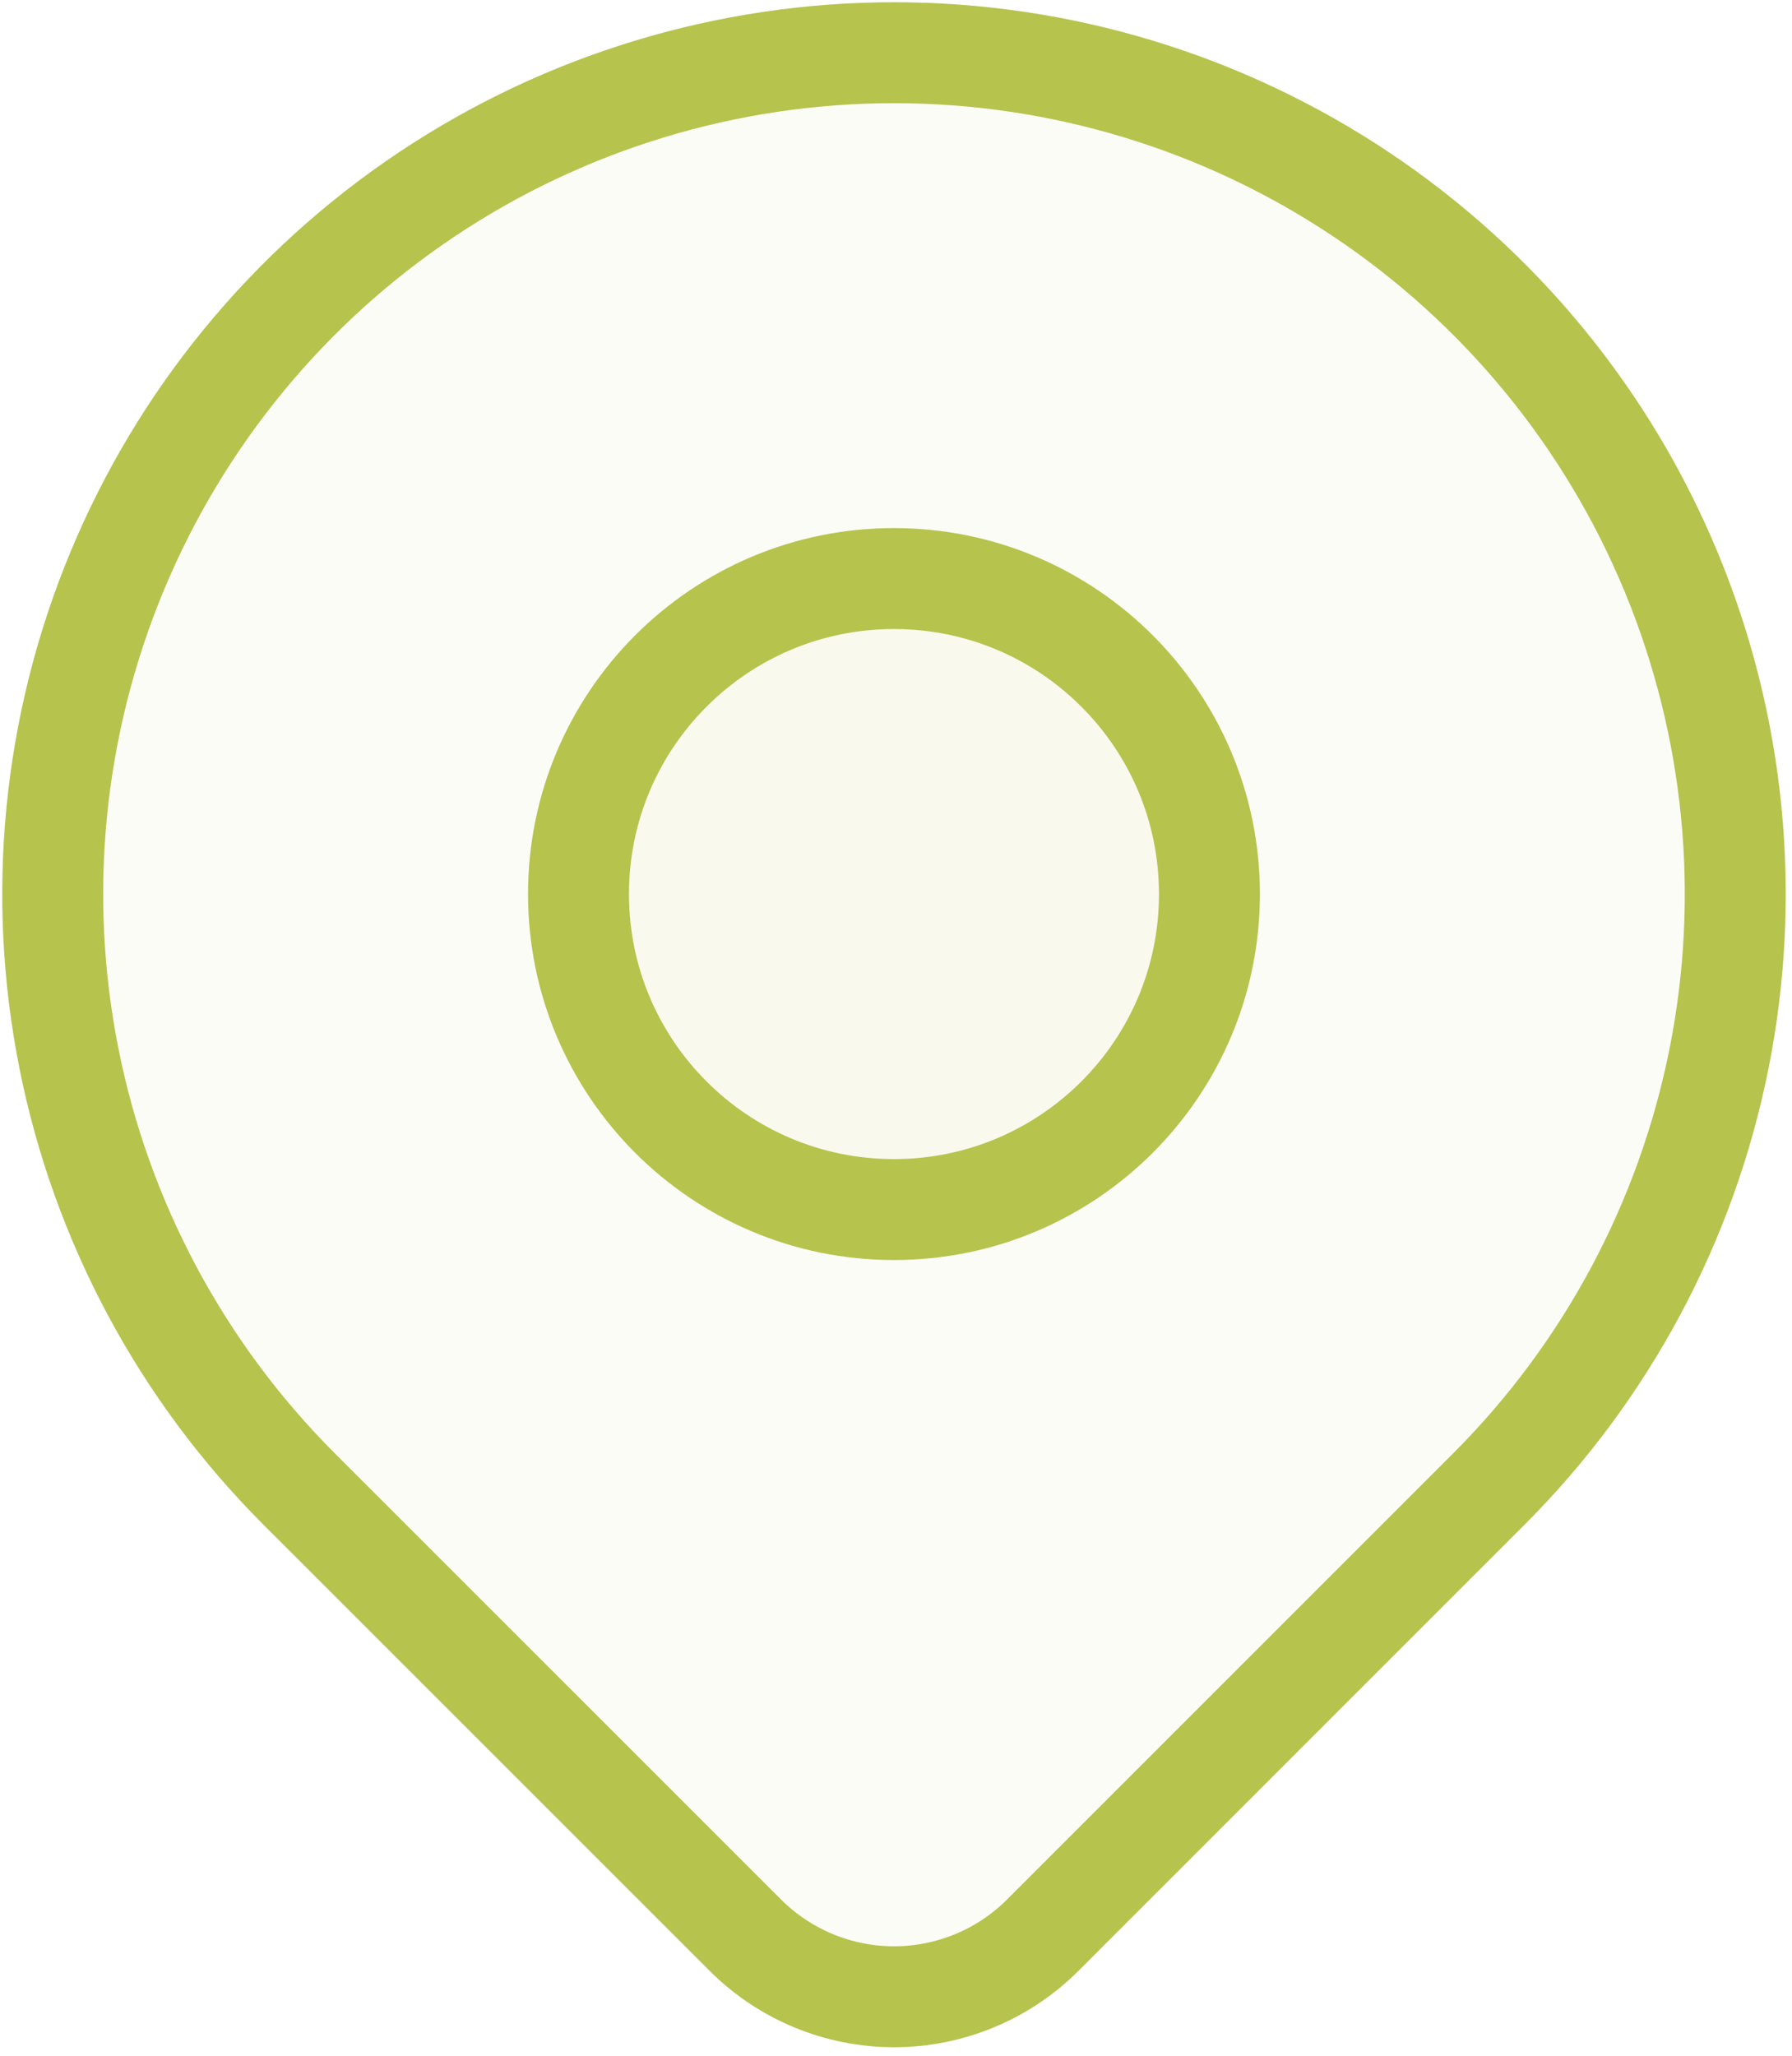
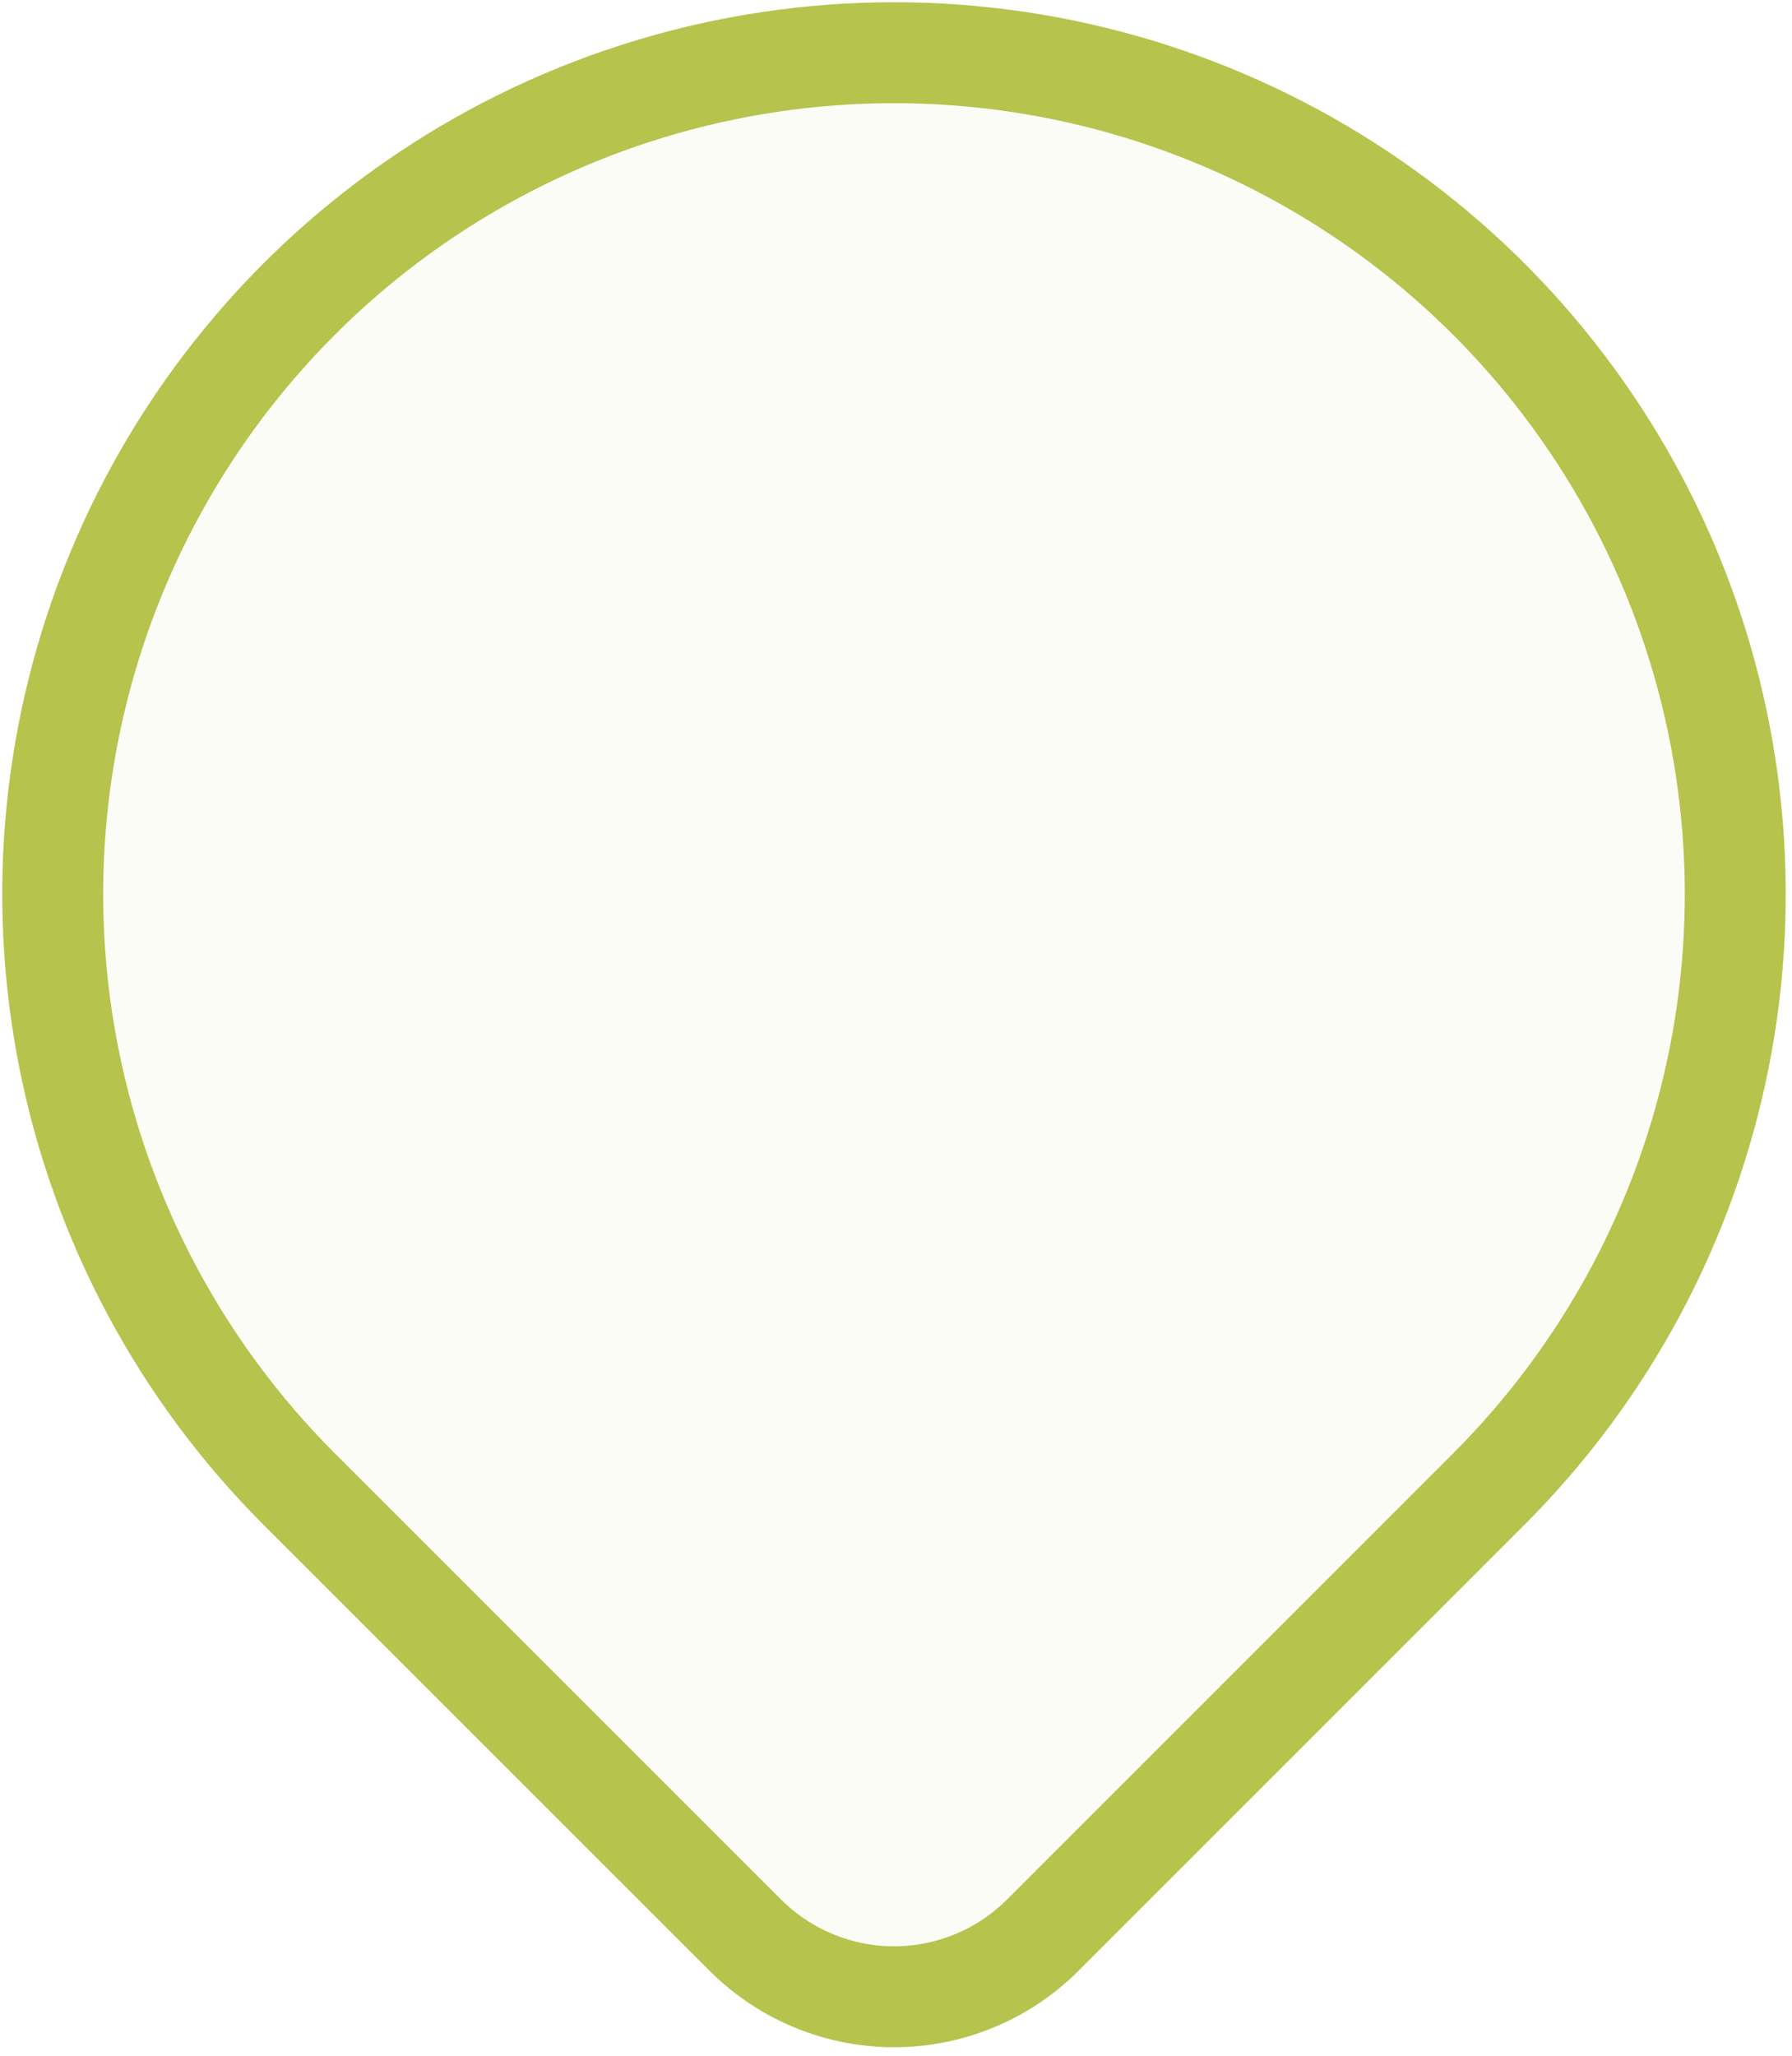
<svg xmlns="http://www.w3.org/2000/svg" width="34" height="39" viewBox="0 0 34 39" fill="none">
  <path d="M28.249 28.248L19.783 36.714C19.035 37.461 18.02 37.881 16.963 37.881C15.905 37.881 14.891 37.461 14.143 36.714L5.675 28.248C3.443 26.016 1.922 23.172 1.307 20.075C0.691 16.979 1.007 13.77 2.215 10.853C3.423 7.937 5.469 5.444 8.094 3.69C10.719 1.936 13.805 1 16.962 1C20.119 1 23.205 1.936 25.829 3.69C28.454 5.444 30.5 7.937 31.708 10.853C32.916 13.77 33.233 16.979 32.617 20.075C32.001 23.172 30.481 26.016 28.249 28.248Z" fill="#B6C34D" fill-opacity="0.05" stroke="#B6C34D" stroke-width="1.915" stroke-linecap="round" stroke-linejoin="round" />
-   <path d="M16.961 22.947C20.267 22.947 22.947 20.267 22.947 16.962C22.947 13.656 20.267 10.976 16.961 10.976C13.655 10.976 10.976 13.656 10.976 16.962C10.976 20.267 13.655 22.947 16.961 22.947Z" fill="#B6C34D" fill-opacity="0.05" stroke="#B6C34D" stroke-width="1.915" stroke-linecap="round" stroke-linejoin="round" />
</svg>